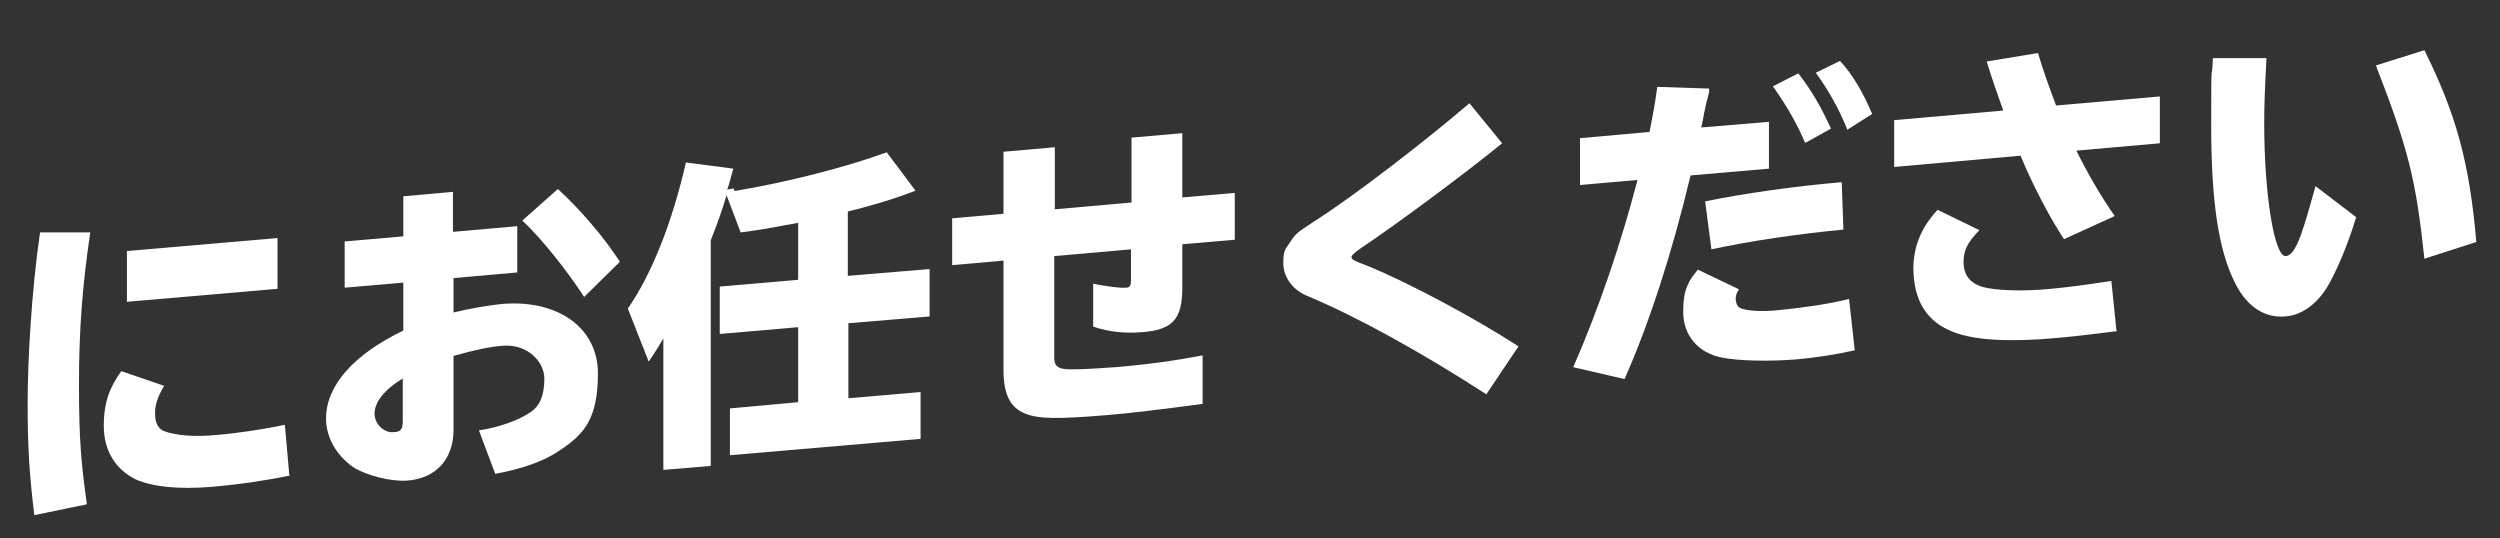
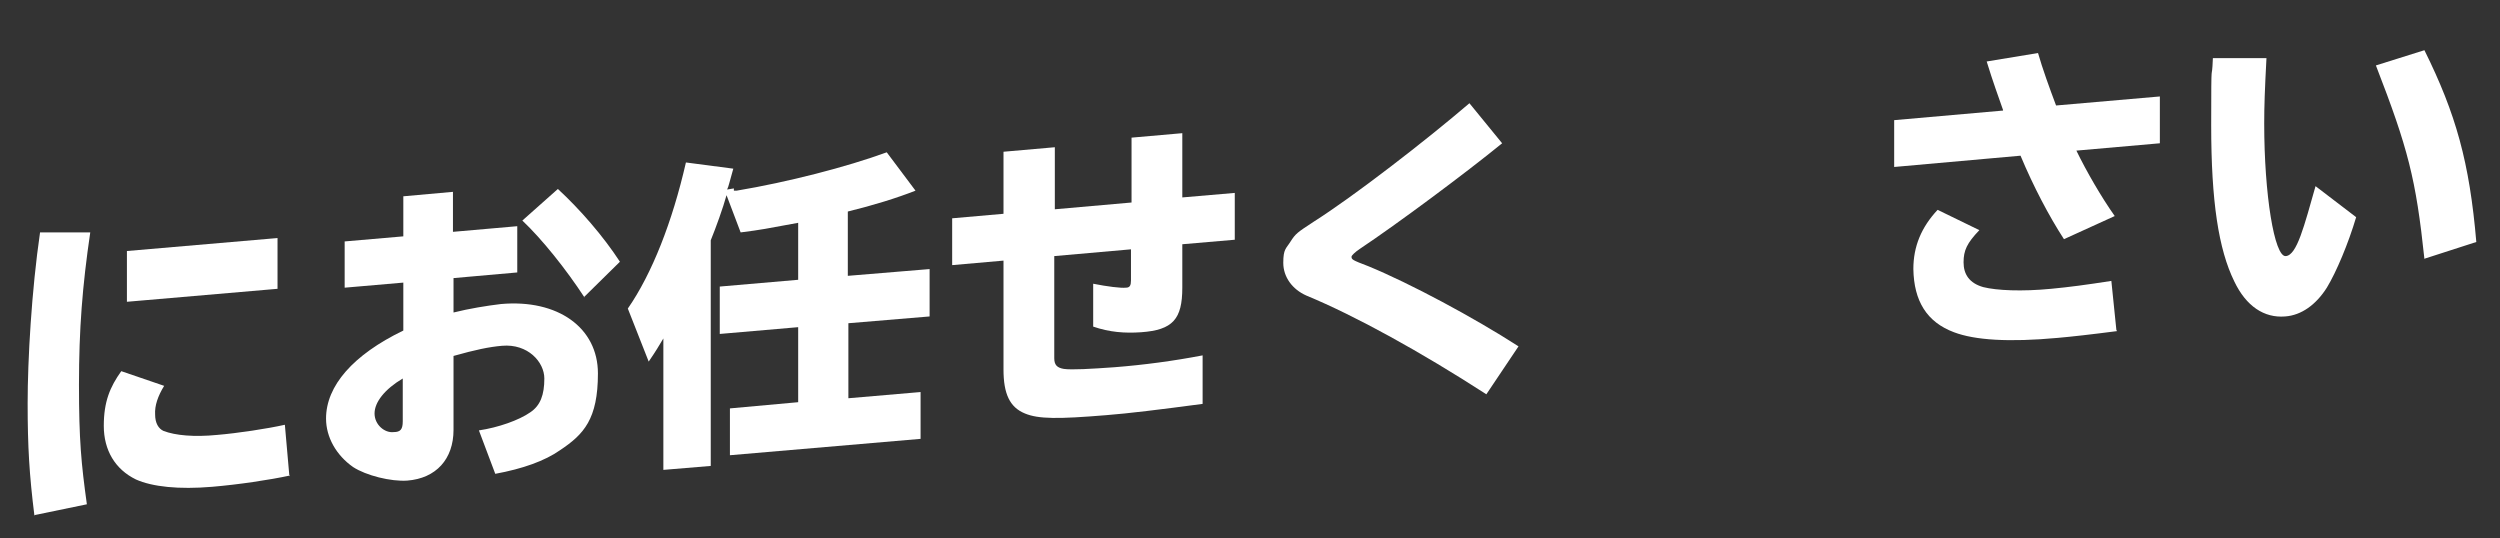
<svg xmlns="http://www.w3.org/2000/svg" id="_レイヤー_2" width="443.2" height="95.4" version="1.1" viewBox="0 0 443.2 95.4">
  <rect x="0" y="0" width="443.2" height="95.4" fill="#333333" stroke="none" />
  <defs>
    <style>
      .st0 {
        fill: #fff;
      }
    </style>
  </defs>
  <g id="_レイヤー_1-2">
    <path class="st0" d="M6.1,91.4c-.9-7.2-1.2-12.2-1.2-19.9s.7-20,2.2-30.3h8.9c-1.4,9.5-2,17.2-2,27s.4,14,1.4,21.2l-9.2,1.9h0ZM51.4,84.3c-3.7.8-9.1,1.6-13.8,2-5.9.5-10.6,0-13.5-1.3-3.7-1.8-5.7-5.2-5.7-9.5s1.1-6.9,3.1-9.7l7.6,2.6c-1.1,1.8-1.7,3.5-1.6,5.1,0,1.5.6,2.5,1.5,2.9,2.1.8,5.4,1.1,9.5.7,3.6-.3,8.9-1.1,12-1.8l.8,9.1h.1ZM49.2,42.2v9l-26.7,2.3v-9l26.7-2.3Z" />
    <path class="st0" d="M80.3,34v7.1l11.4-1v8.2l-11.3,1v6.1c2.8-.7,5.9-1.2,8.4-1.5,10.1-.9,17.2,4.2,17.2,12.3s-2.5,10.8-6.7,13.6c-2.7,1.9-6.6,3.3-11.5,4.2l-2.9-7.7c3.4-.5,7.1-1.8,9.1-3.2,1.8-1.2,2.5-3.1,2.5-6s-2.9-6.2-7.5-5.8c-2.3.2-4.7.7-8.6,1.8v13.1c0,5.2-3.1,8.6-8.2,9-2.9.2-7.3-.9-9.6-2.4-3-2.1-4.8-5.3-4.8-8.6,0-5.8,4.8-11.3,13.7-15.6v-8.5l-10.4.9v-8.2l10.4-.9v-7.1l8.9-.8h-.1ZM71.4,67.1c-3.2,1.9-5,4.2-5,6.2s1.8,3.5,3.4,3.3c1.2,0,1.6-.5,1.6-1.9v-7.5h0ZM103.6,52.7c-3.2-4.9-7.5-10.3-11-13.6l6.3-5.6c3.9,3.6,8,8.3,11,12.9l-6.4,6.3h0Z" />
    <path class="st0" d="M130,33.8h.6c9-1.5,19.5-4.2,26.6-6.8l5.1,6.8c-3.3,1.3-7.5,2.6-12,3.7v11.4l14.5-1.2v8.4l-14.4,1.2v13.3l12.8-1.1v8.3l-33.8,2.9v-8.3l12.1-1.1v-13.3l-13.9,1.2v-8.4l13.9-1.2v-10.1c-6,1.1-6.3,1.2-10.2,1.7l-2.5-6.6c-.6,2.2-1.9,5.8-2.8,8v40l-8.4.7v-23.3c-.9,1.5-1.3,2.2-2.6,4.1l-3.7-9.4c4.3-6.2,7.9-15.4,10.3-25.9l8.4,1.1c-.7,2.4-.8,3.1-1.1,3.7l1.2-.2h0v.4Z" />
    <path class="st0" d="M209.6,23.5v11.5l9.3-.8v8.3l-9.3.8v7.7c0,5.6-1.7,7.5-7.3,7.9-2.9.2-5.6,0-8.5-1v-7.6c2.5.5,4.9.8,5.8.7.7,0,.9-.4.9-1.3v-5.5l-13.6,1.2v18.1c0,1.2.5,1.7,1.7,1.9,1.4.2,4.8,0,9-.3,5.1-.4,10.4-1.1,15.6-2.1v8.6c-7.5,1-13.2,1.7-17.1,2-8.5.7-12,.7-14.4-.3-2.7-1.1-3.8-3.5-3.8-7.8v-19.3l-9.1.8v-8.3l9.1-.8v-11l9.1-.8v11l13.6-1.2v-11.5l9.1-.8h-.1Z" />
    <path class="st0" d="M263.5,69.9c-11.6-7.5-23.2-13.9-31.9-17.5-2.5-1.1-4.1-3.3-4.1-5.8s.5-2.5,1.3-3.8c.9-1.4,1.2-1.6,4.1-3.5,7.1-4.5,19.9-14.4,27.6-21l5.8,7.1c-6.5,5.3-18.6,14.3-25.2,18.7-.9.6-1.5,1.2-1.5,1.4,0,.5.1.6,3,1.7,7.3,3,18.7,9.1,26.6,14.2l-5.7,8.5h0Z" />
-     <path class="st0" d="M292.4,23.5c.7-3.5,1-5.1,1.4-8.1l9.2.3v.6c-.4,1.5-.7,2.7-.9,3.8-.1.7-.2,1.1-.5,2.5l12-1v8.3l-13.9,1.2c-3.3,13.9-7.4,26.4-11.7,36.1l-9.1-2.1c4.6-10.5,8.5-22.1,11.4-33.2l-10.2.9v-8.3l12.2-1.1h.1ZM328.8,62.1c-3,.7-6.9,1.3-10.2,1.6-4.8.4-10.2.3-13.3-.3-4.2-.8-6.9-3.9-6.9-8.1s1-5.5,2.6-7.5l7.3,3.5c-.4.5-.6,1.1-.6,1.7s.3,1.4.8,1.6c1,.5,3.8.7,6.6.4,4.2-.4,9.2-1.1,12.7-2l1,9h0ZM302.3,35.7c6.8-1.4,15.9-2.7,24.2-3.4l.3,8.4c-8.3.8-16.4,2-23.4,3.5l-1.1-8.4h0ZM320,25.3c-1.3-3.1-3.2-6.5-5.7-10l4.5-2.3c2.4,3.1,4,5.9,5.8,9.8l-4.5,2.5h0ZM327.5,23c-1.3-3.3-3.3-7-5.6-10.1l4.3-2.1c2.2,2.4,4,5.4,5.7,9.4l-4.4,2.8h0Z" />
    <path class="st0" d="M355.1,19.5c-.8-2.3-1.8-5-2.9-8.6l9.1-1.5c.8,2.8,2,6.1,3.2,9.3l18.4-1.6v8.3l-14.8,1.3c1.8,3.7,4.4,8.2,6.8,11.6l-9,4.1c-2.6-4-5.4-9.3-7.7-14.8l-22.4,2v-8.3l19.3-1.7h0ZM375.3,58.7c-4.6.6-8.2,1-10.5,1.2-8.7.8-14.7.4-18.4-1-4.8-1.8-7.1-5.5-7.2-11.2,0-4,1.4-7.4,4.3-10.5l7.4,3.6c-2.2,2.3-2.8,3.6-2.8,5.7s1,3.7,3.5,4.4c2.4.6,6.8.8,12,.3,3.2-.3,6.2-.7,10.7-1.4l.9,8.8h.1Z" />
    <path class="st0" d="M417.7,38.5c-1.4,4.7-3.5,9.7-5.2,12.5-1.9,3-4.5,4.9-7.4,5.1-3.7.3-6.9-1.8-9-6.2-2.8-5.7-4.1-14.2-4.1-27.7s.1-6.8.3-11.9h9.5c-.3,5.7-.4,8.5-.4,11.6,0,12.6,1.8,23.6,3.8,23.5s3.3-5.4,5.3-12.4l7.2,5.5h0ZM429.8,45.9c-1.5-14.2-2.9-19.6-8.6-34.3l8.6-2.7c5.6,11.3,8,19.9,9.2,34l-9.3,3h0Z" />
  </g>
</svg>